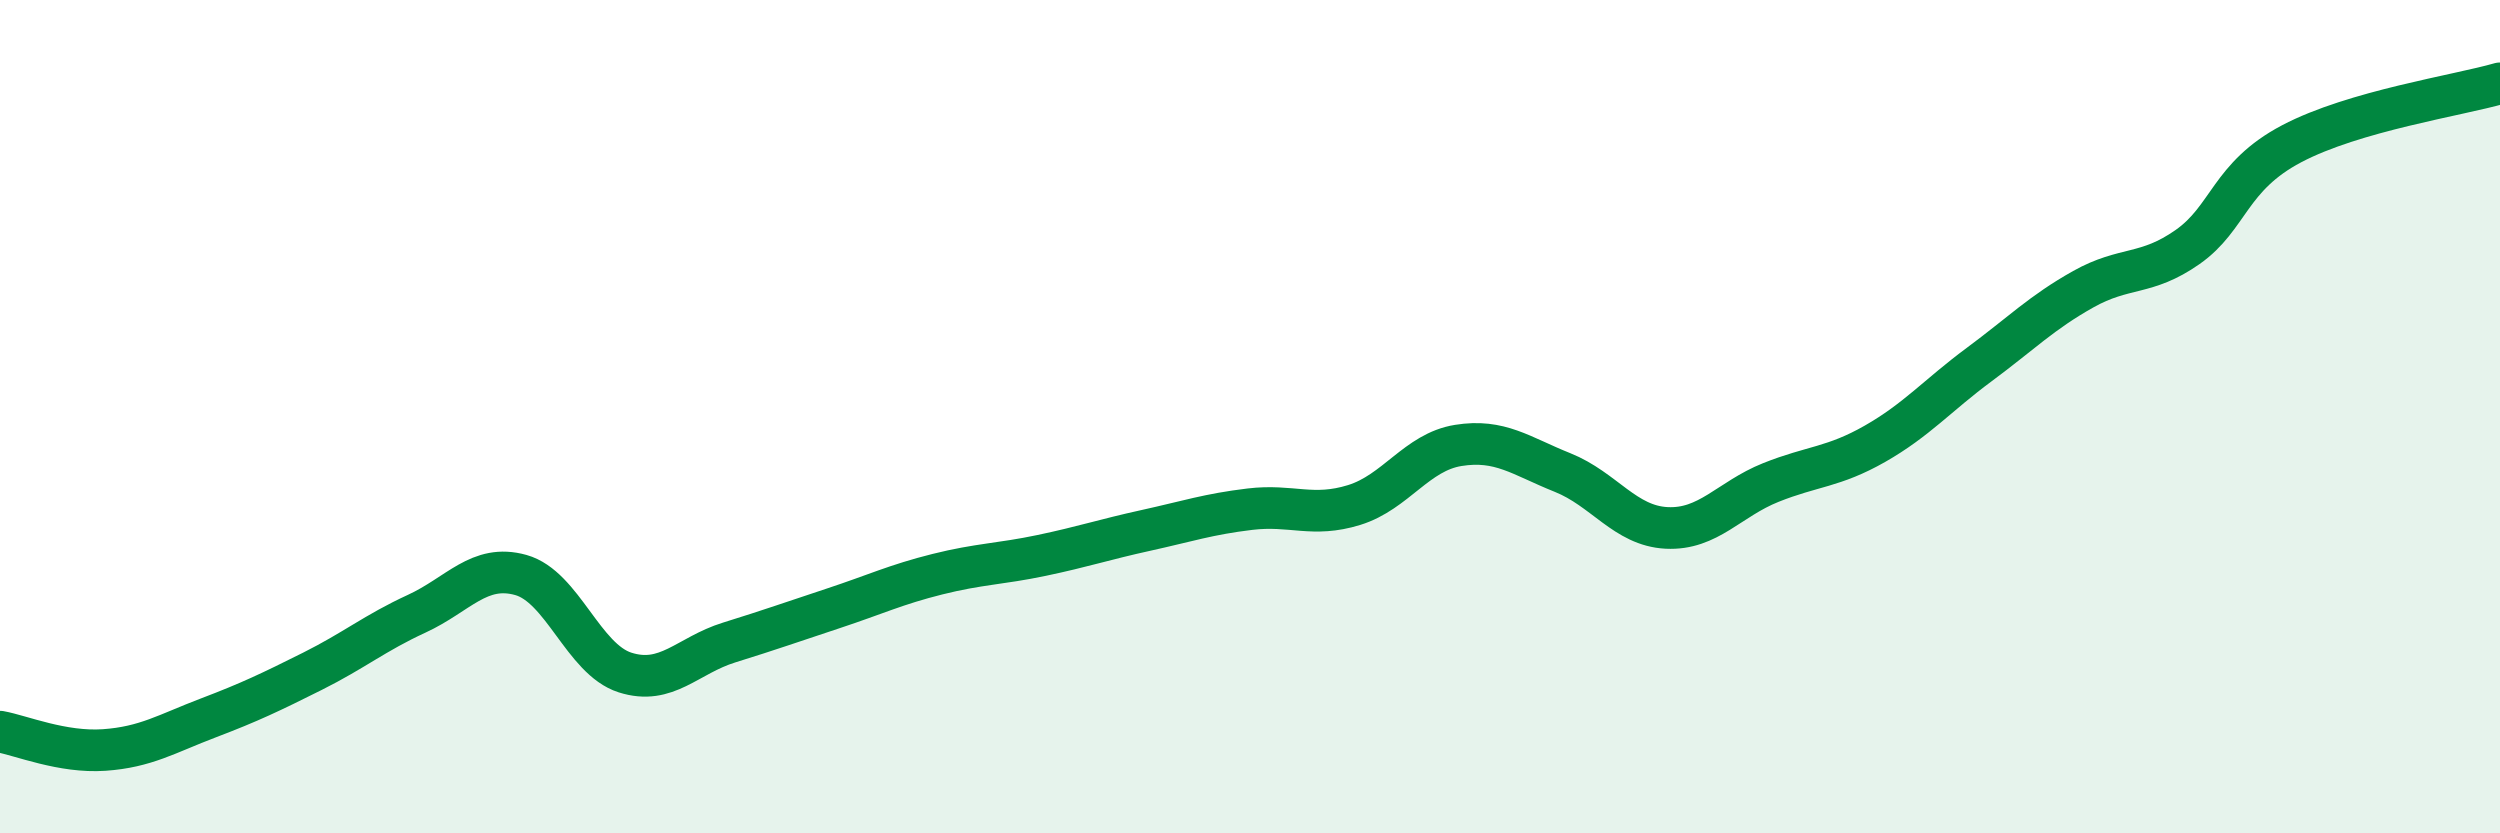
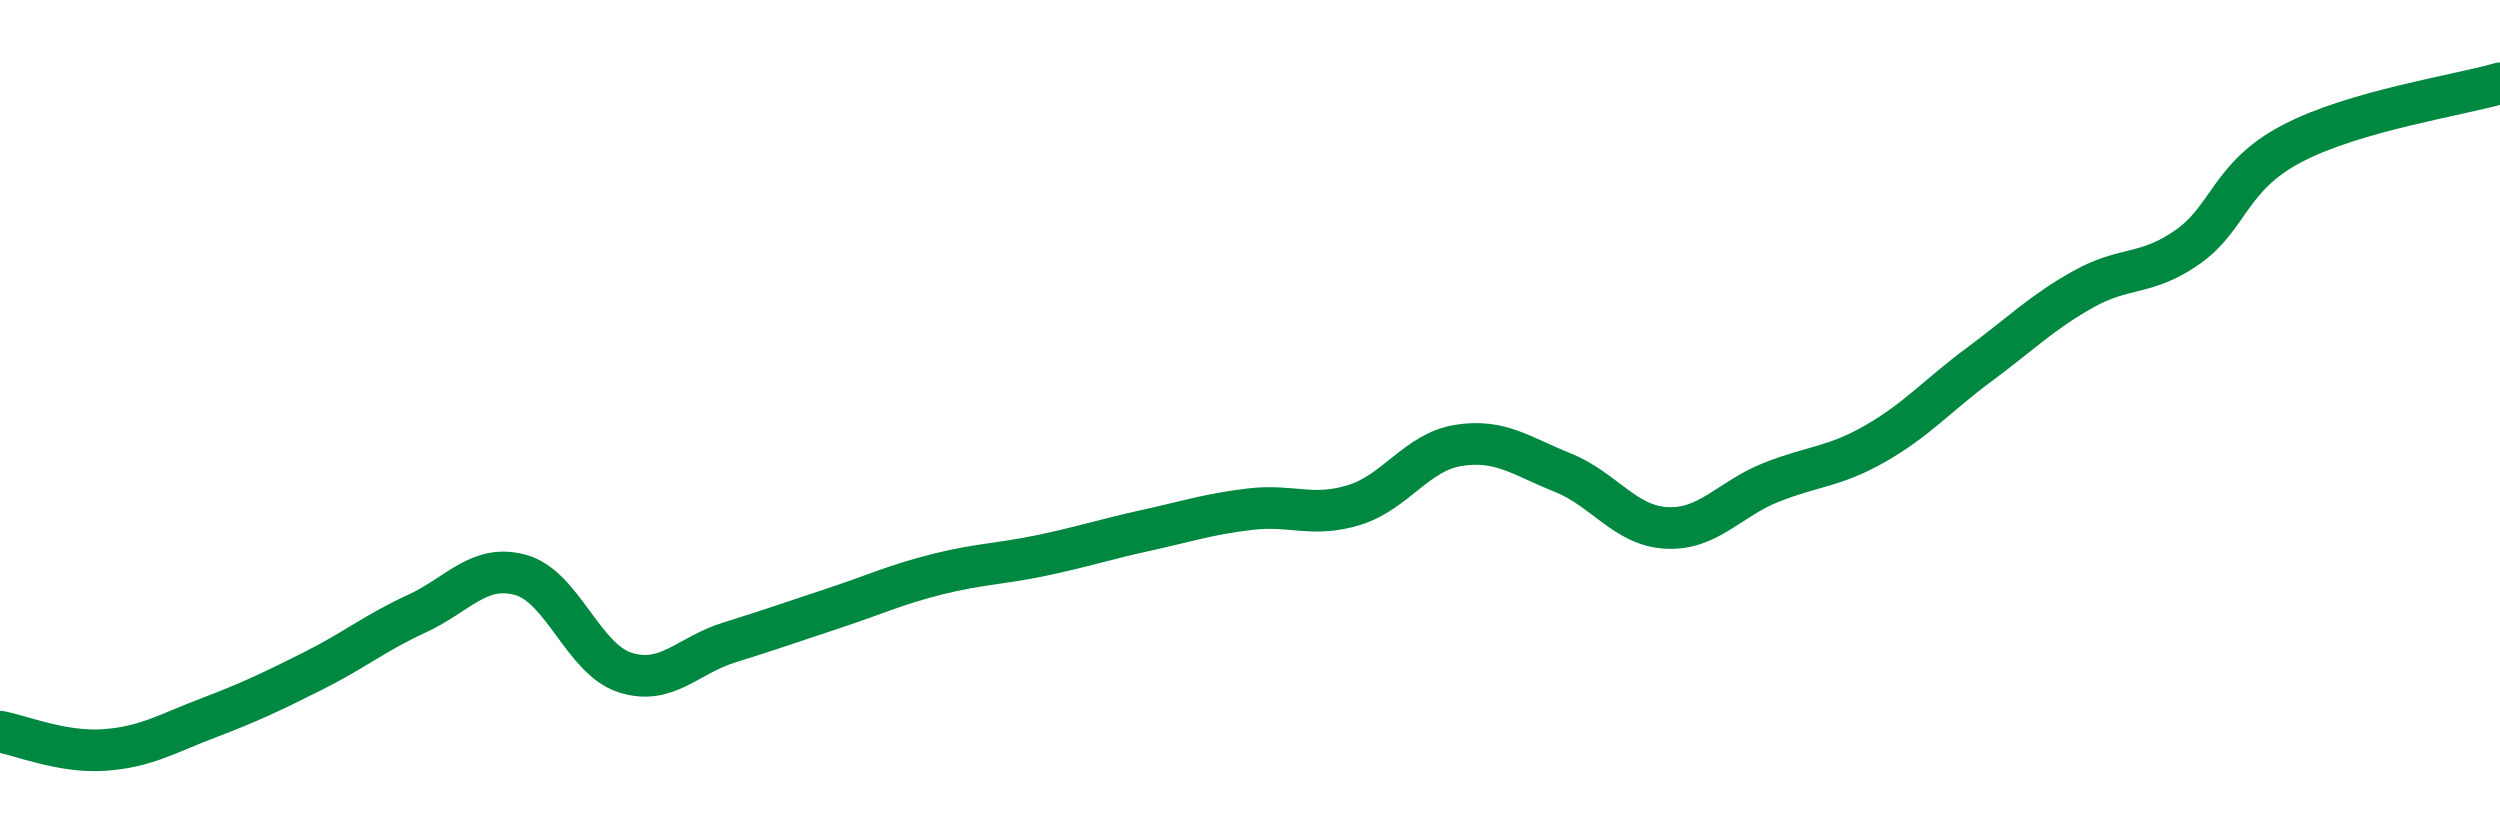
<svg xmlns="http://www.w3.org/2000/svg" width="60" height="20" viewBox="0 0 60 20">
-   <path d="M 0,17.56 C 0.5,17.65 1.5,18.07 2.5,18 C 3.5,17.93 4,17.61 5,17.23 C 6,16.85 6.5,16.61 7.5,16.11 C 8.5,15.61 9,15.19 10,14.73 C 11,14.27 11.5,13.52 12.5,13.8 C 13.5,14.08 14,15.82 15,16.14 C 16,16.46 16.5,15.73 17.5,15.42 C 18.5,15.11 19,14.93 20,14.6 C 21,14.27 21.5,14.03 22.5,13.78 C 23.5,13.53 24,13.54 25,13.33 C 26,13.12 26.5,12.95 27.5,12.73 C 28.5,12.51 29,12.34 30,12.22 C 31,12.1 31.5,12.43 32.5,12.12 C 33.5,11.81 34,10.85 35,10.69 C 36,10.53 36.5,10.94 37.5,11.34 C 38.5,11.74 39,12.62 40,12.67 C 41,12.72 41.5,11.98 42.5,11.58 C 43.5,11.18 44,11.22 45,10.65 C 46,10.08 46.5,9.49 47.5,8.75 C 48.5,8.01 49,7.5 50,6.94 C 51,6.38 51.5,6.63 52.5,5.93 C 53.5,5.23 53.5,4.24 55,3.45 C 56.5,2.66 59,2.29 60,2L60 20L0 20Z" fill="#008740" opacity="0.1" stroke-linecap="round" stroke-linejoin="round" />
  <path d="M 0,17.56 C 0.5,17.65 1.5,18.07 2.5,18 C 3.5,17.93 4,17.61 5,17.23 C 6,16.85 6.5,16.61 7.5,16.11 C 8.5,15.61 9,15.19 10,14.73 C 11,14.27 11.5,13.52 12.5,13.8 C 13.5,14.08 14,15.82 15,16.14 C 16,16.46 16.5,15.73 17.5,15.42 C 18.5,15.11 19,14.93 20,14.6 C 21,14.27 21.5,14.03 22.5,13.78 C 23.5,13.53 24,13.54 25,13.33 C 26,13.12 26.5,12.95 27.5,12.73 C 28.5,12.51 29,12.34 30,12.22 C 31,12.1 31.5,12.43 32.5,12.12 C 33.5,11.81 34,10.85 35,10.69 C 36,10.53 36.5,10.94 37.5,11.34 C 38.5,11.74 39,12.62 40,12.67 C 41,12.72 41.5,11.98 42.5,11.58 C 43.5,11.18 44,11.22 45,10.65 C 46,10.08 46.5,9.49 47.5,8.75 C 48.5,8.01 49,7.5 50,6.94 C 51,6.38 51.5,6.63 52.5,5.93 C 53.5,5.23 53.5,4.24 55,3.45 C 56.5,2.66 59,2.29 60,2" stroke="#008740" stroke-width="1" fill="none" stroke-linecap="round" stroke-linejoin="round" />
</svg>